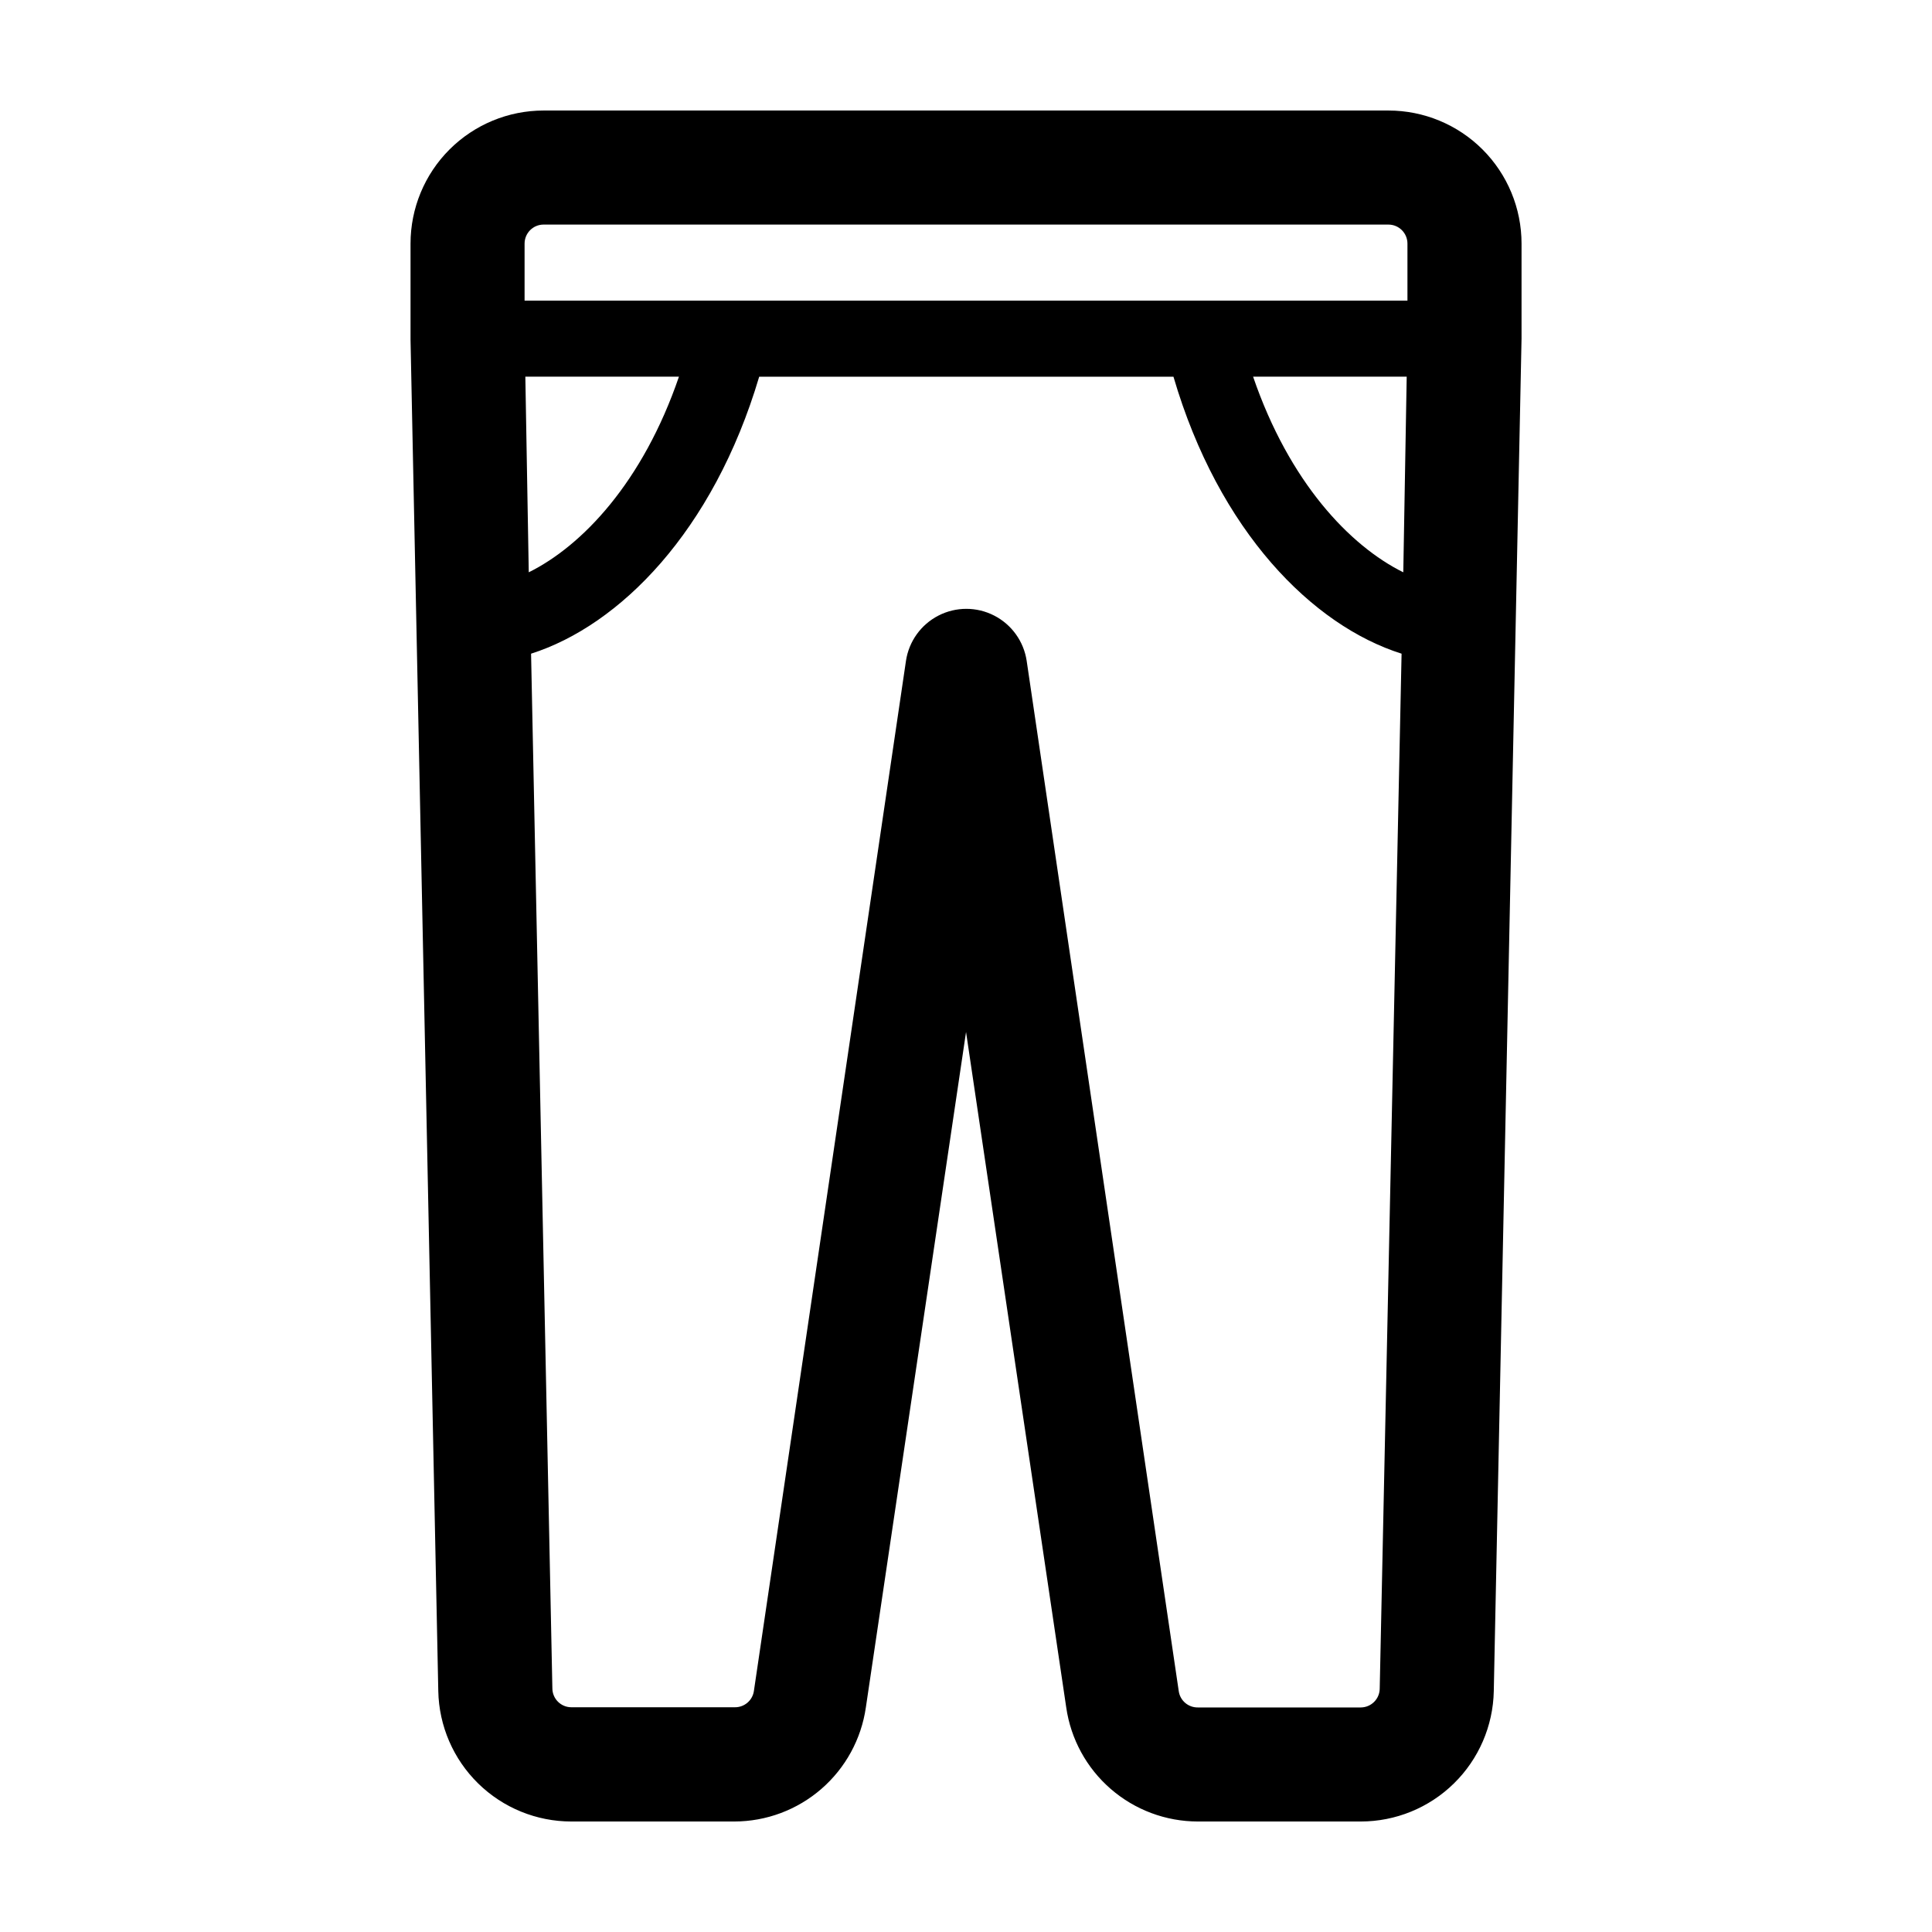
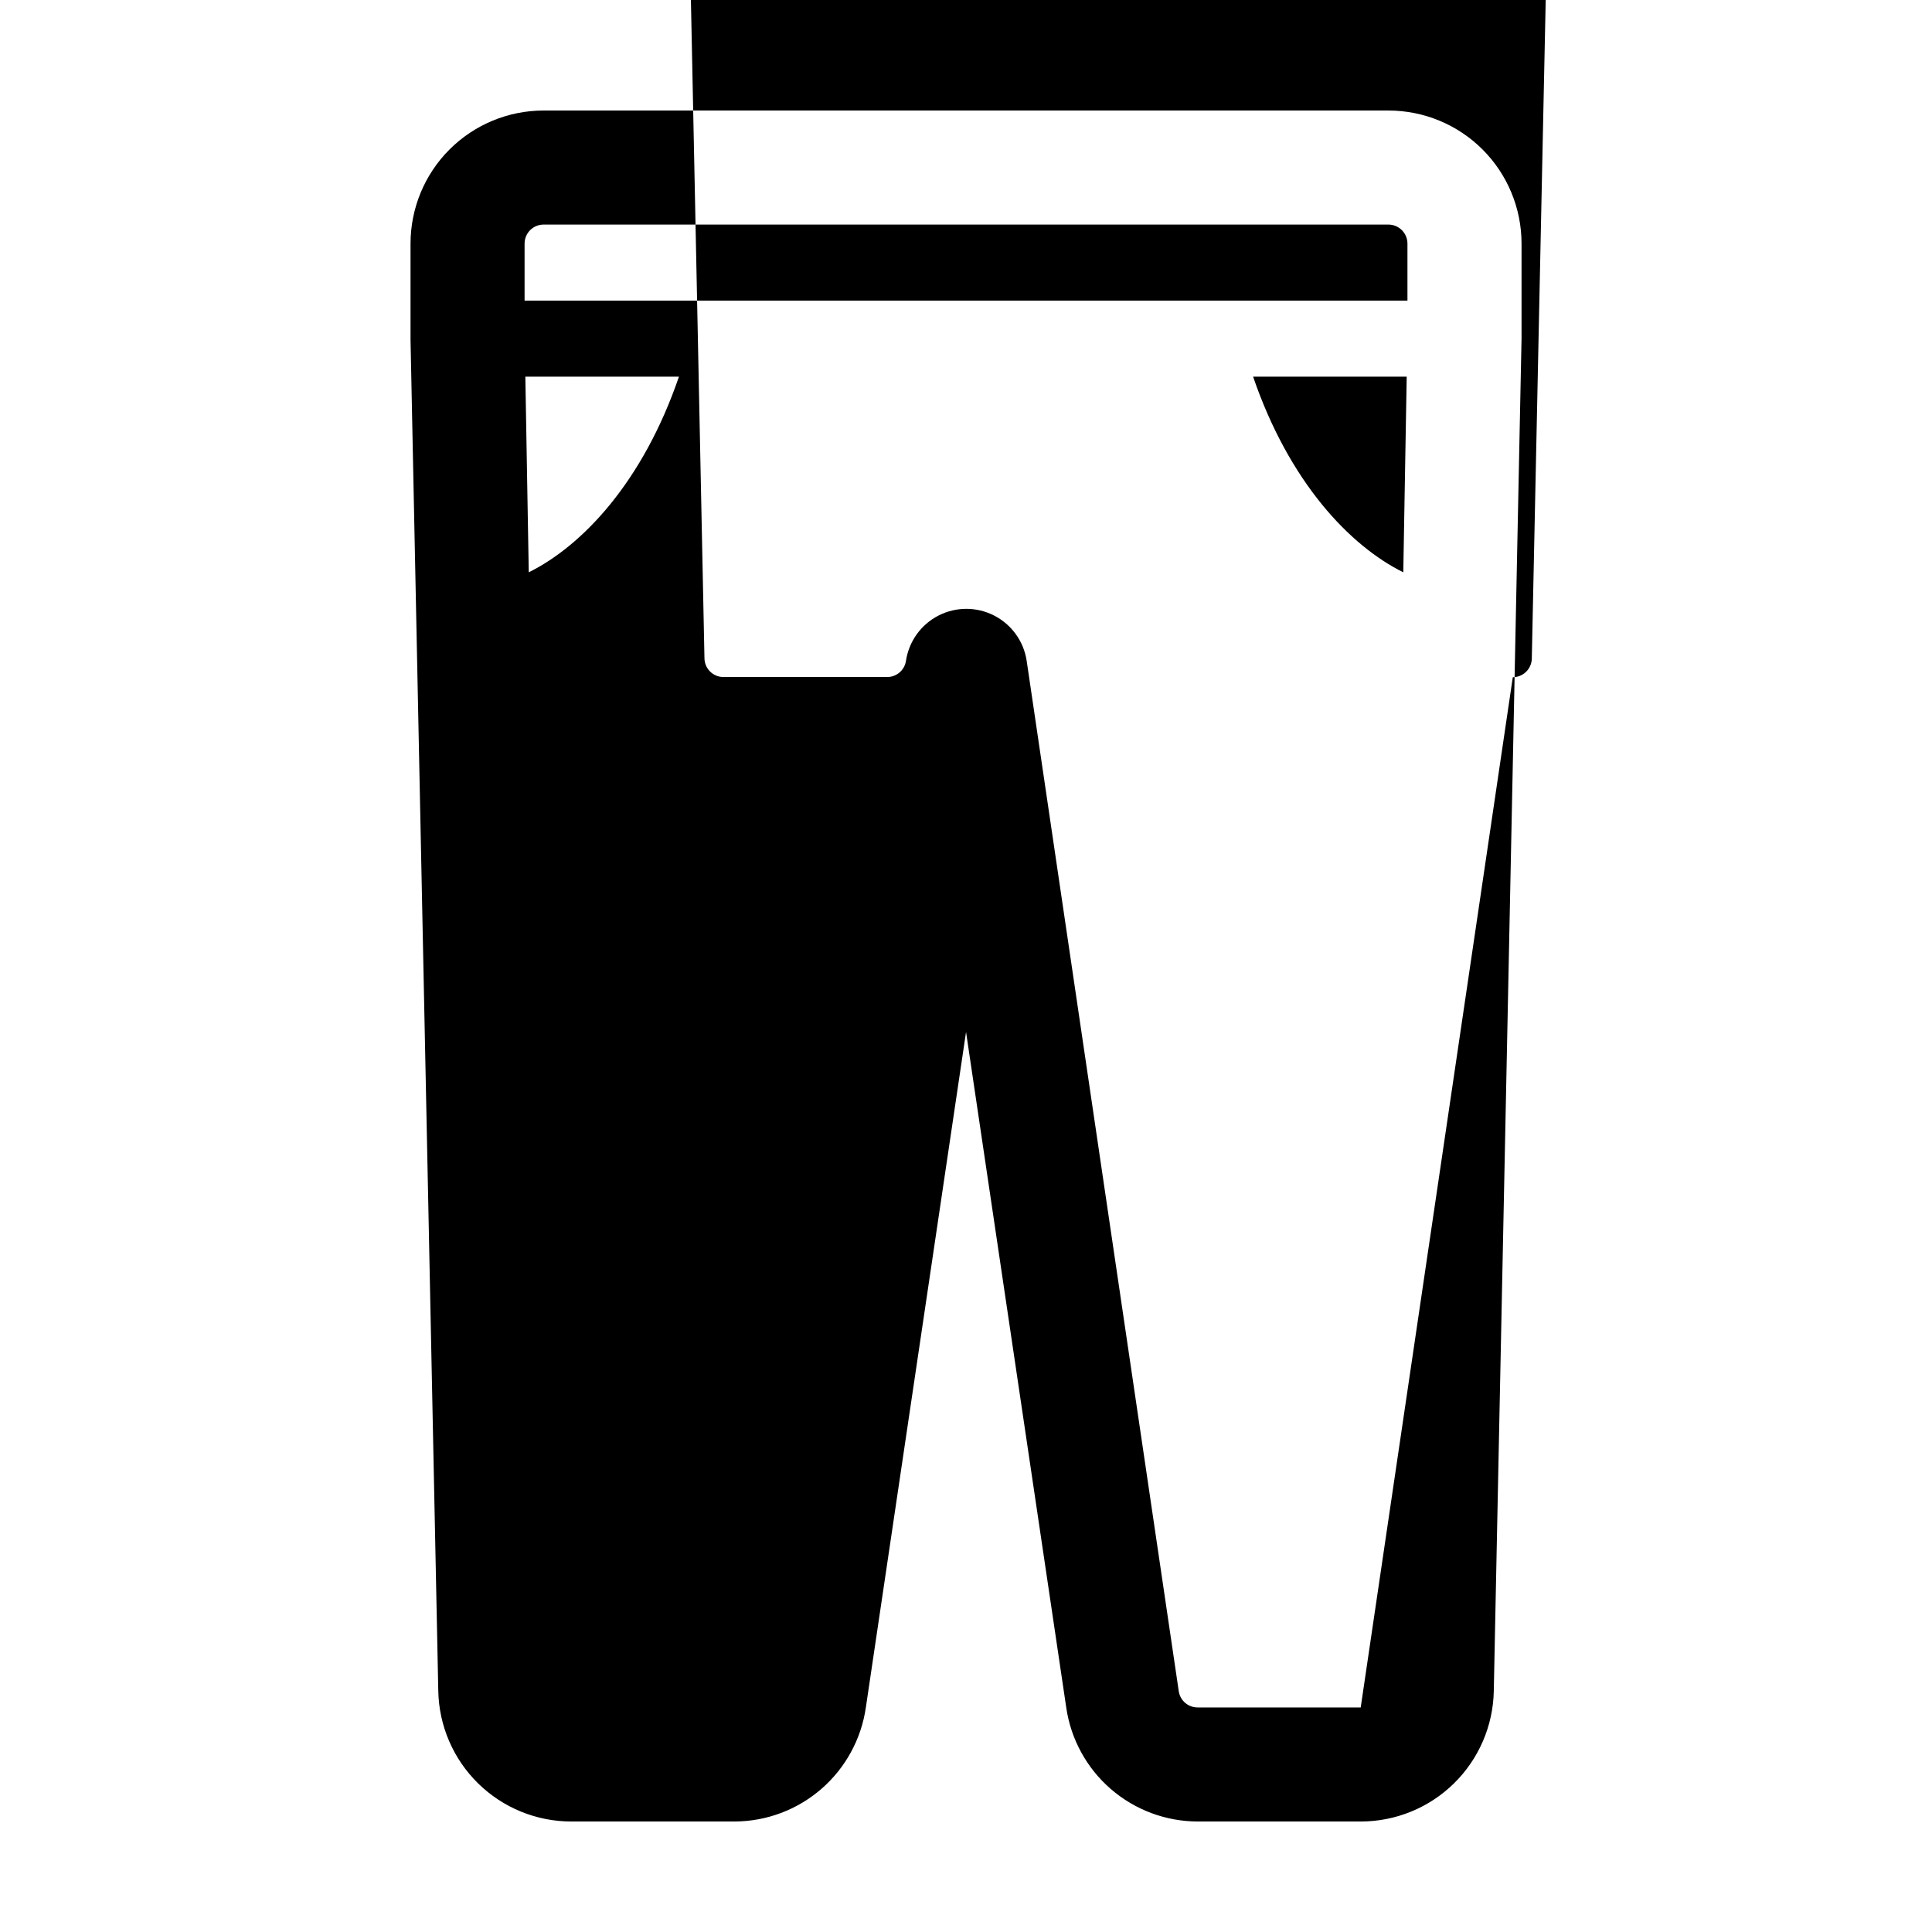
<svg xmlns="http://www.w3.org/2000/svg" fill="#000000" width="800px" height="800px" version="1.1" viewBox="144 144 512 512">
-   <path d="m511.95 173.29h-223.89c-9.352 0-18.32 3.715-24.938 10.328-6.613 6.613-10.328 15.586-10.328 24.938v25.492l7.356 358.11c0.184 9.23 3.981 18.02 10.574 24.48 6.594 6.465 15.461 10.082 24.691 10.078h43.18c8.473-0.008 16.656-3.07 23.059-8.621 6.402-5.551 10.594-13.219 11.805-21.605l26.551-179 26.551 179c1.207 8.387 5.398 16.055 11.801 21.605 6.402 5.551 14.59 8.613 23.062 8.621h43.176c9.23 0.004 18.098-3.613 24.691-10.078 6.594-6.461 10.391-15.25 10.574-24.48l7.356-358.41v-25.191c0-9.352-3.715-18.324-10.328-24.938-6.613-6.613-15.586-10.328-24.938-10.328zm-223.89 30.227h223.89c1.336 0 2.617 0.531 3.562 1.477 0.945 0.945 1.477 2.227 1.477 3.562v15.113h-233.97v-15.113c0-2.781 2.254-5.039 5.035-5.039zm228.73 40.305-0.906 51.844c-14.156-7.004-30.23-23.883-39.801-51.844zm-233.57 0h40.707c-9.57 27.961-25.641 44.84-39.801 51.844zm221.38 352.67h-43.176c-2.512 0.027-4.664-1.797-5.039-4.281l-40.305-273.07c-0.77-5.156-3.973-9.625-8.609-12.004-4.637-2.383-10.137-2.383-14.773 0-4.637 2.379-7.84 6.848-8.609 12.004l-40.305 273.02c-0.375 2.484-2.527 4.309-5.039 4.281h-43.328c-2.781 0-5.035-2.254-5.035-5.039l-5.644-274.17c23.426-7.457 48.266-32.344 60.457-73.406h109.78c12.043 41.059 36.879 65.949 60.457 73.406l-5.793 274.22c0 1.336-0.531 2.617-1.477 3.562-0.945 0.945-2.227 1.477-3.562 1.477z" />
+   <path d="m511.95 173.29h-223.89c-9.352 0-18.32 3.715-24.938 10.328-6.613 6.613-10.328 15.586-10.328 24.938v25.492l7.356 358.11c0.184 9.23 3.981 18.02 10.574 24.48 6.594 6.465 15.461 10.082 24.691 10.078h43.18c8.473-0.008 16.656-3.07 23.059-8.621 6.402-5.551 10.594-13.219 11.805-21.605l26.551-179 26.551 179c1.207 8.387 5.398 16.055 11.801 21.605 6.402 5.551 14.59 8.613 23.062 8.621h43.176c9.23 0.004 18.098-3.613 24.691-10.078 6.594-6.461 10.391-15.25 10.574-24.48l7.356-358.41v-25.191c0-9.352-3.715-18.324-10.328-24.938-6.613-6.613-15.586-10.328-24.938-10.328zm-223.89 30.227h223.89c1.336 0 2.617 0.531 3.562 1.477 0.945 0.945 1.477 2.227 1.477 3.562v15.113h-233.97v-15.113c0-2.781 2.254-5.039 5.035-5.039zm228.73 40.305-0.906 51.844c-14.156-7.004-30.23-23.883-39.801-51.844zm-233.57 0h40.707c-9.57 27.961-25.641 44.84-39.801 51.844zm221.38 352.67h-43.176c-2.512 0.027-4.664-1.797-5.039-4.281l-40.305-273.07c-0.77-5.156-3.973-9.625-8.609-12.004-4.637-2.383-10.137-2.383-14.773 0-4.637 2.379-7.84 6.848-8.609 12.004c-0.375 2.484-2.527 4.309-5.039 4.281h-43.328c-2.781 0-5.035-2.254-5.035-5.039l-5.644-274.17c23.426-7.457 48.266-32.344 60.457-73.406h109.78c12.043 41.059 36.879 65.949 60.457 73.406l-5.793 274.22c0 1.336-0.531 2.617-1.477 3.562-0.945 0.945-2.227 1.477-3.562 1.477z" />
</svg>